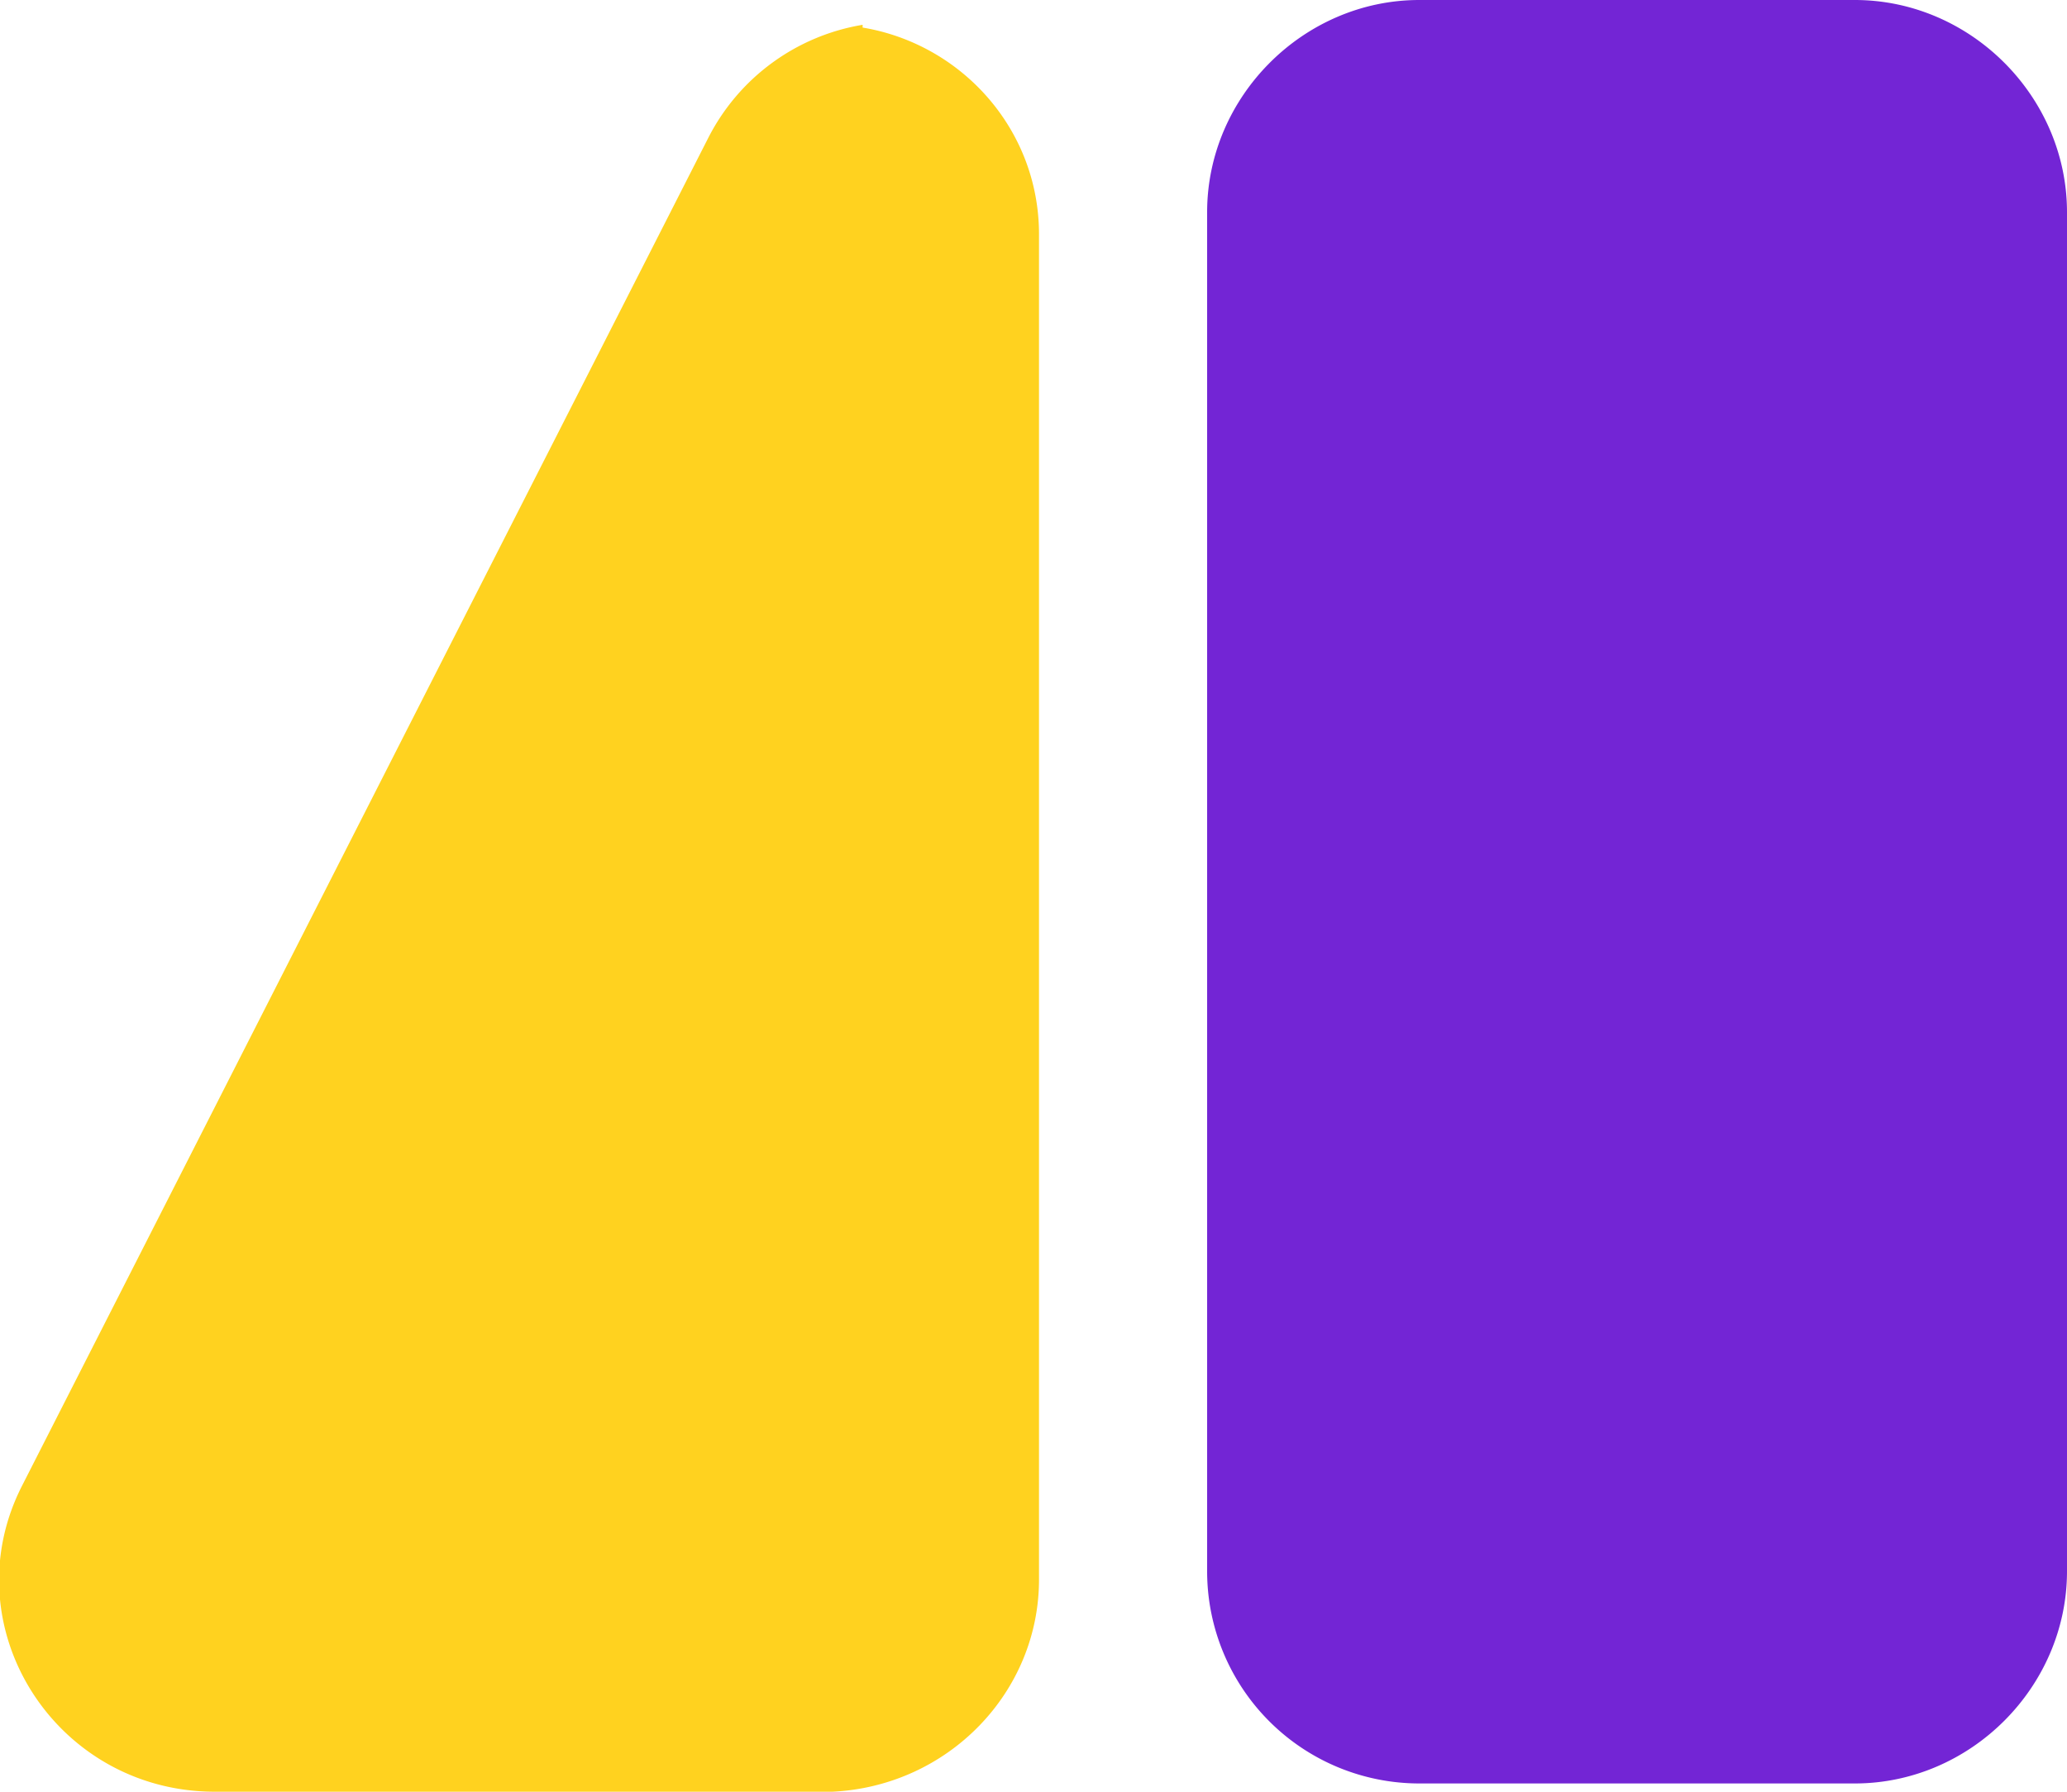
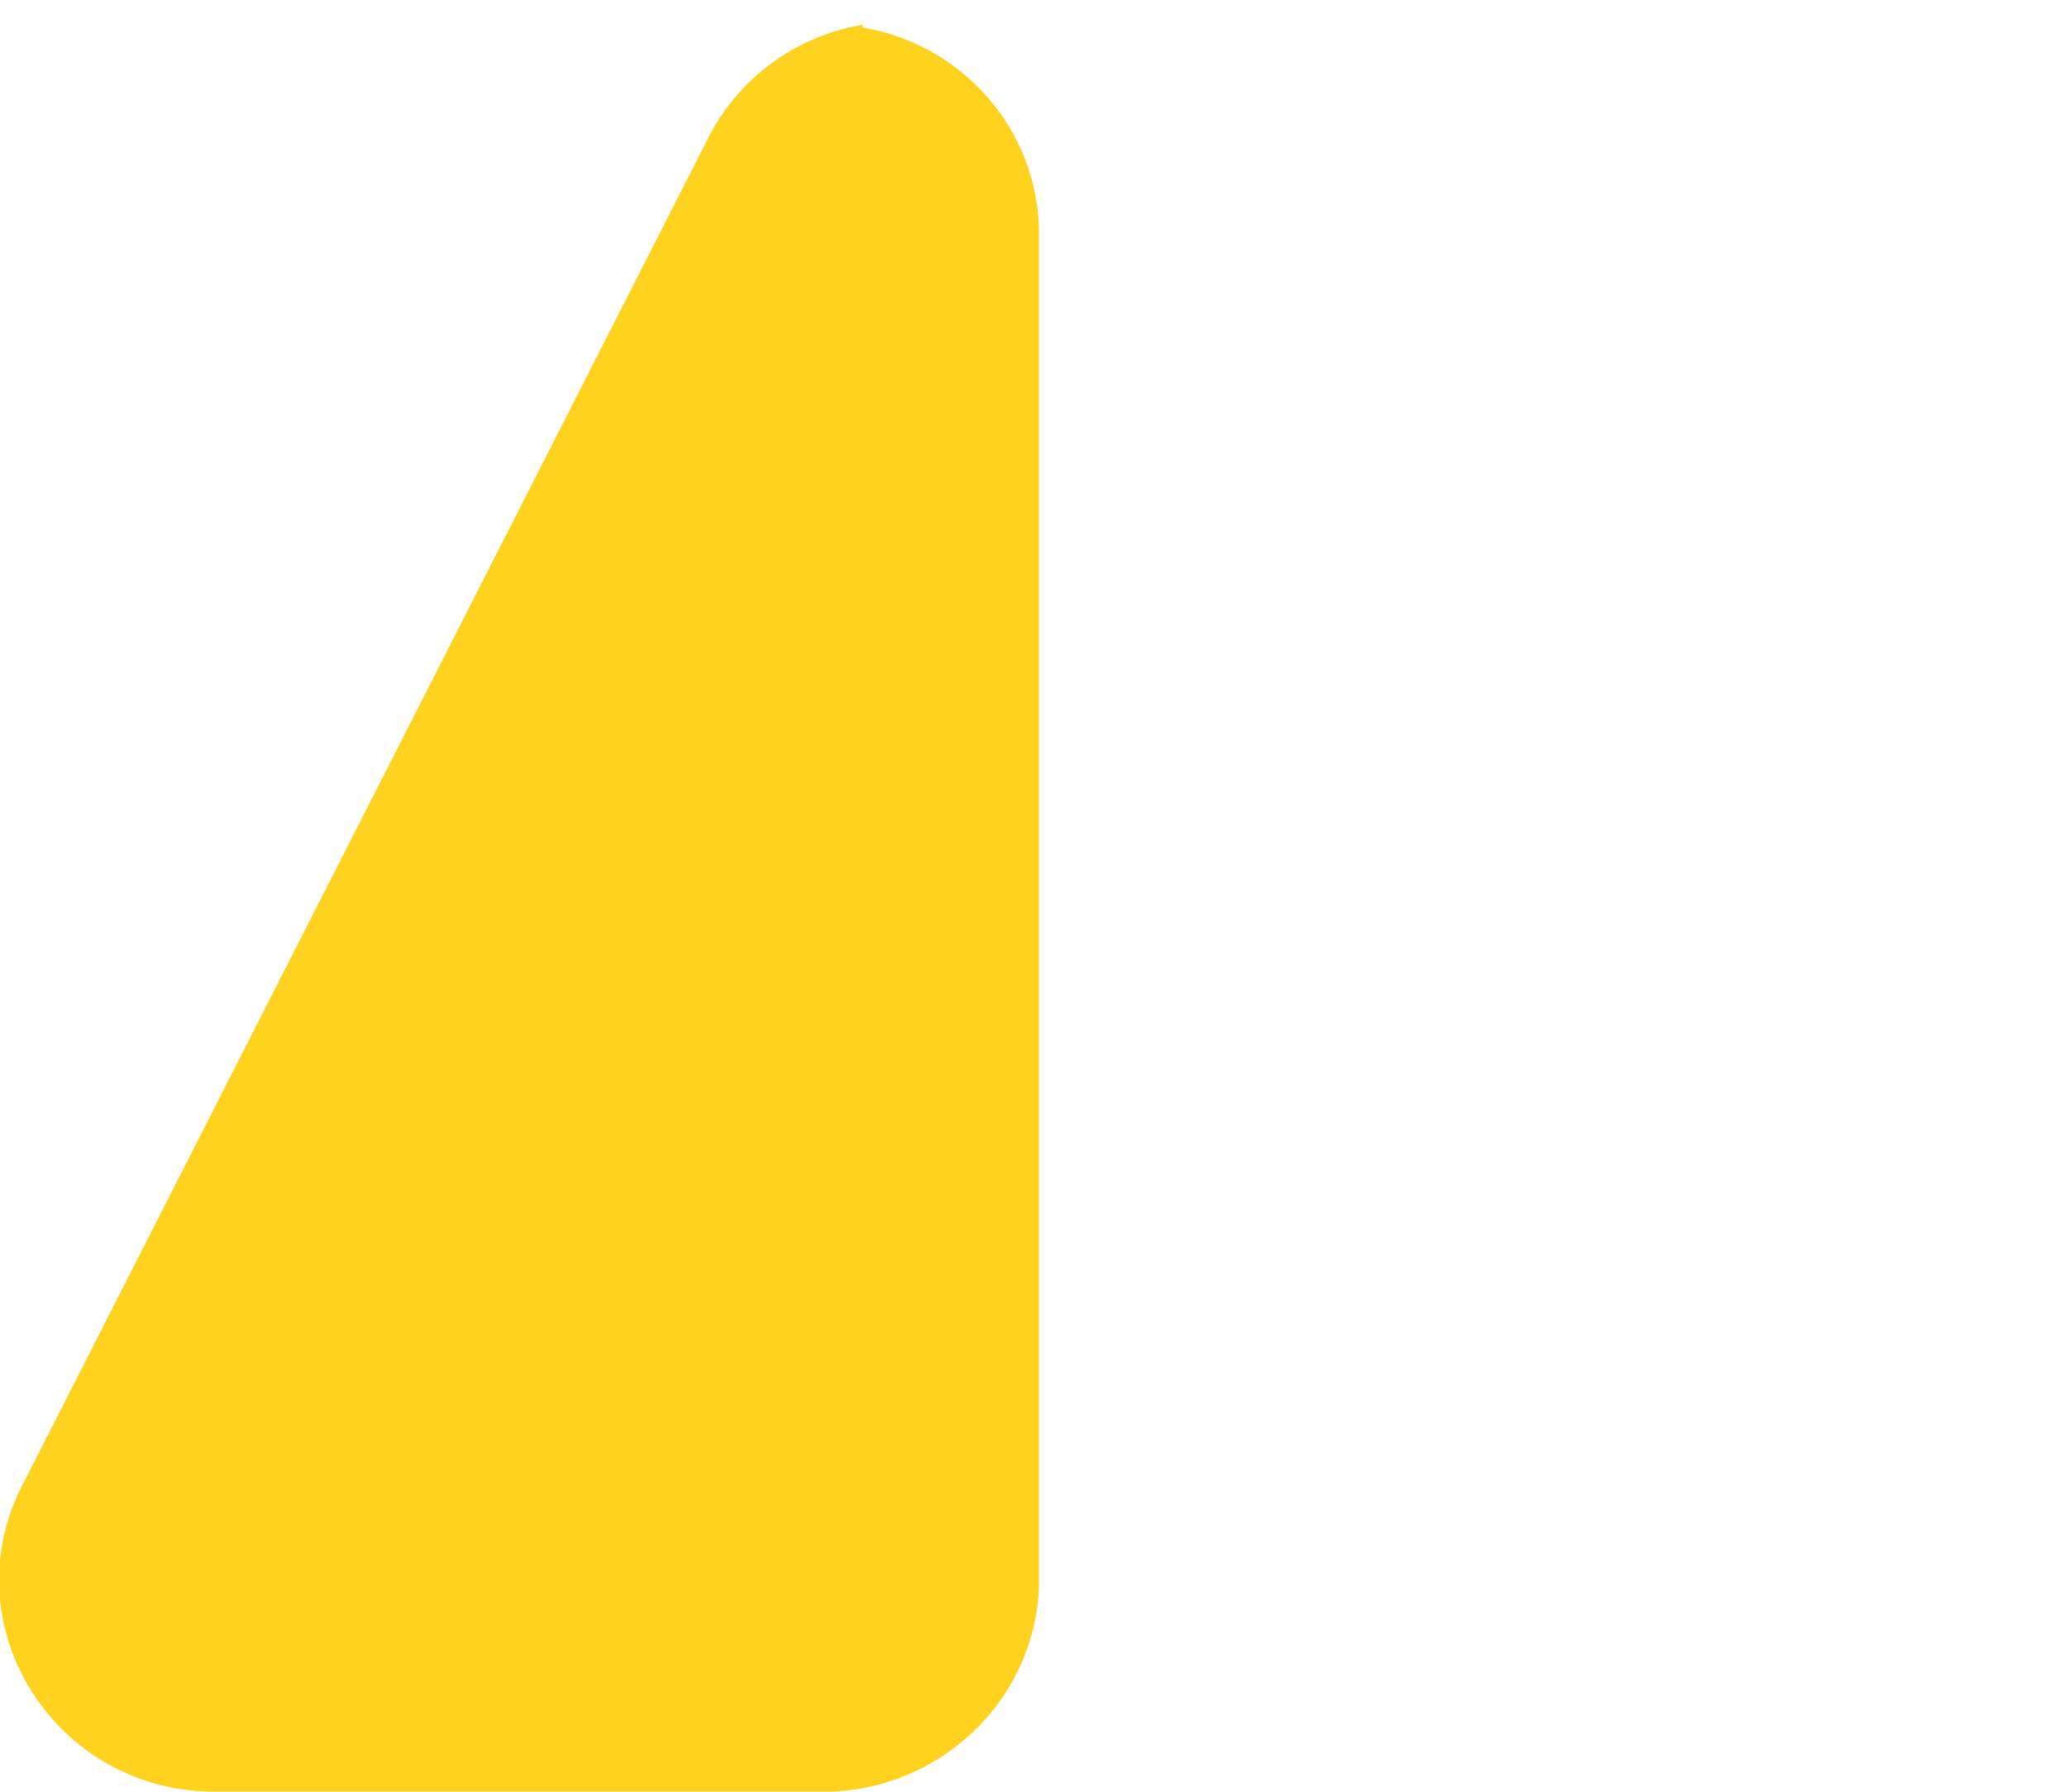
<svg xmlns="http://www.w3.org/2000/svg" width="75" height="65" viewBox="0 0 75 65" fill="none">
-   <path d="M43.8 7.7c0-4.2 3.5-7.7 7.7-7.7h15.8C71.5 0 75 3.5 75 7.7V57c0 4.2-3.5 7.7-7.7 7.7H51.5a7.7 7.7 0 01-7.7-7.7V7.7z" fill="#7325D5" />
  <path fill-rule="evenodd" clip-rule="evenodd" d="M31.3 1c3.6.6 6.4 3.7 6.4 7.5v48.8c0 4.1-3.3 7.5-7.5 7.7H7.8c-5.8 0-9.6-6-7-11.1L25.7 5A7.7 7.7 0 0131.3.9z" fill="#FFD21F" />
</svg>